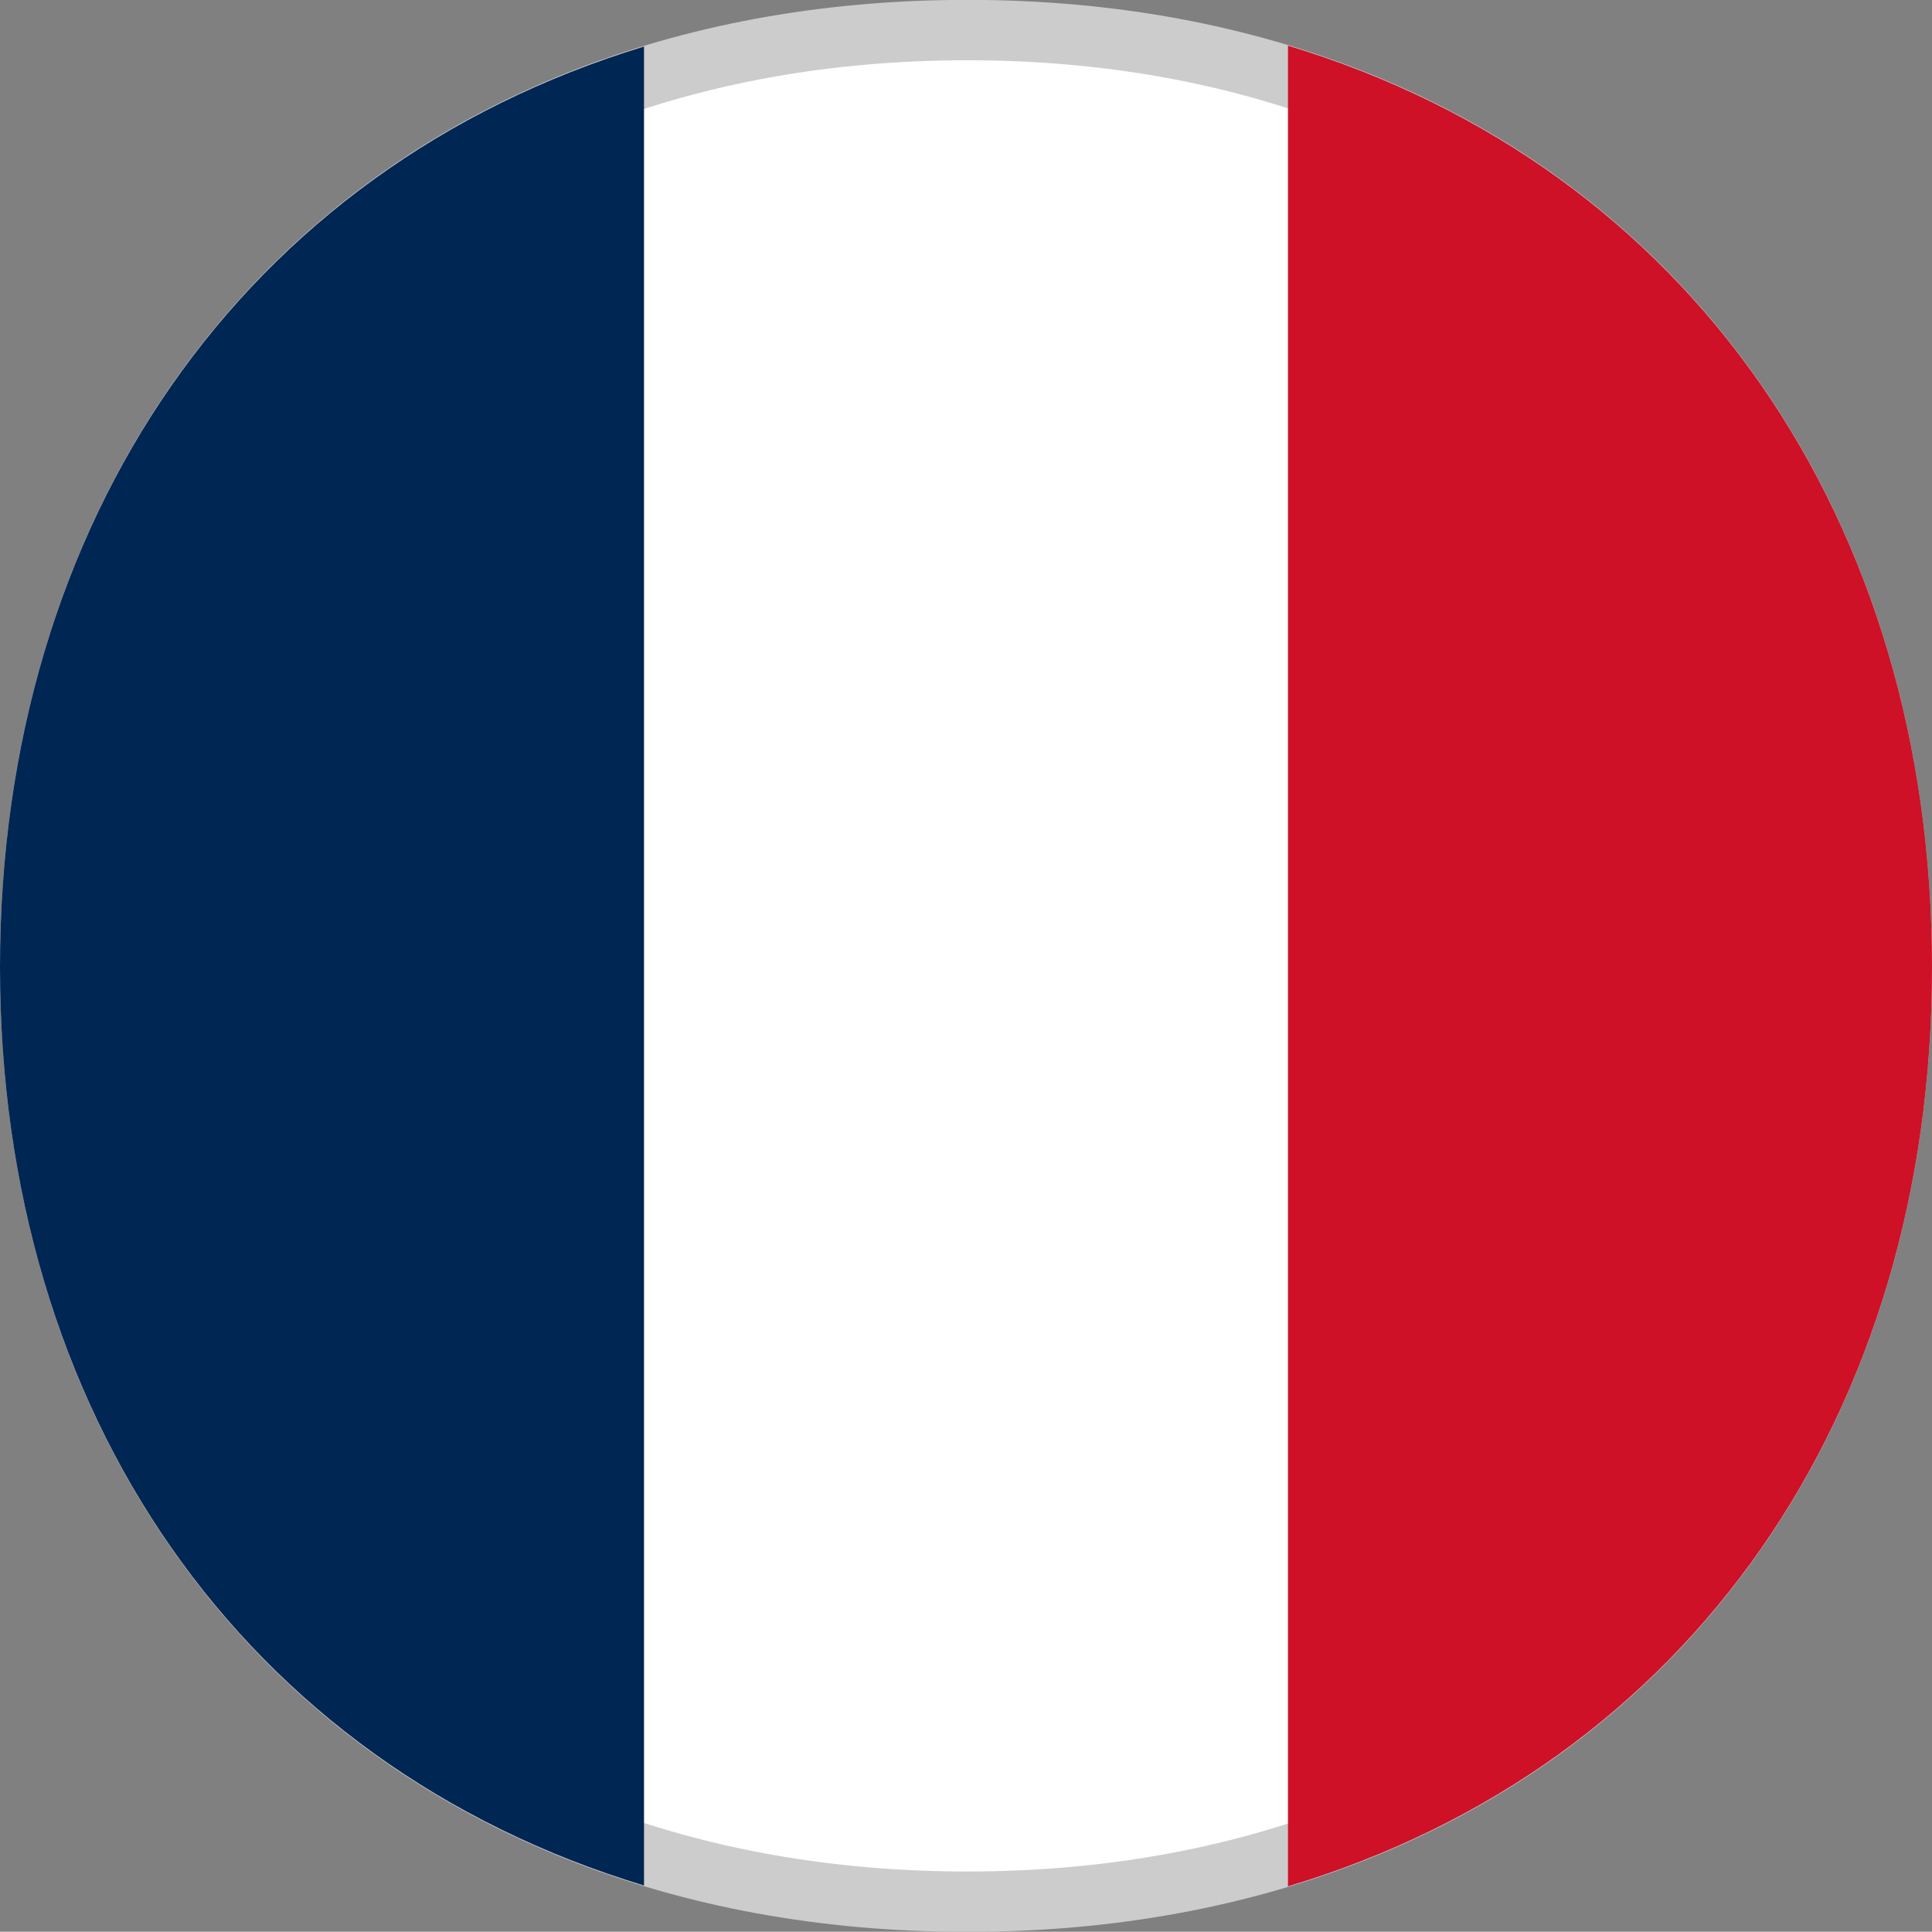
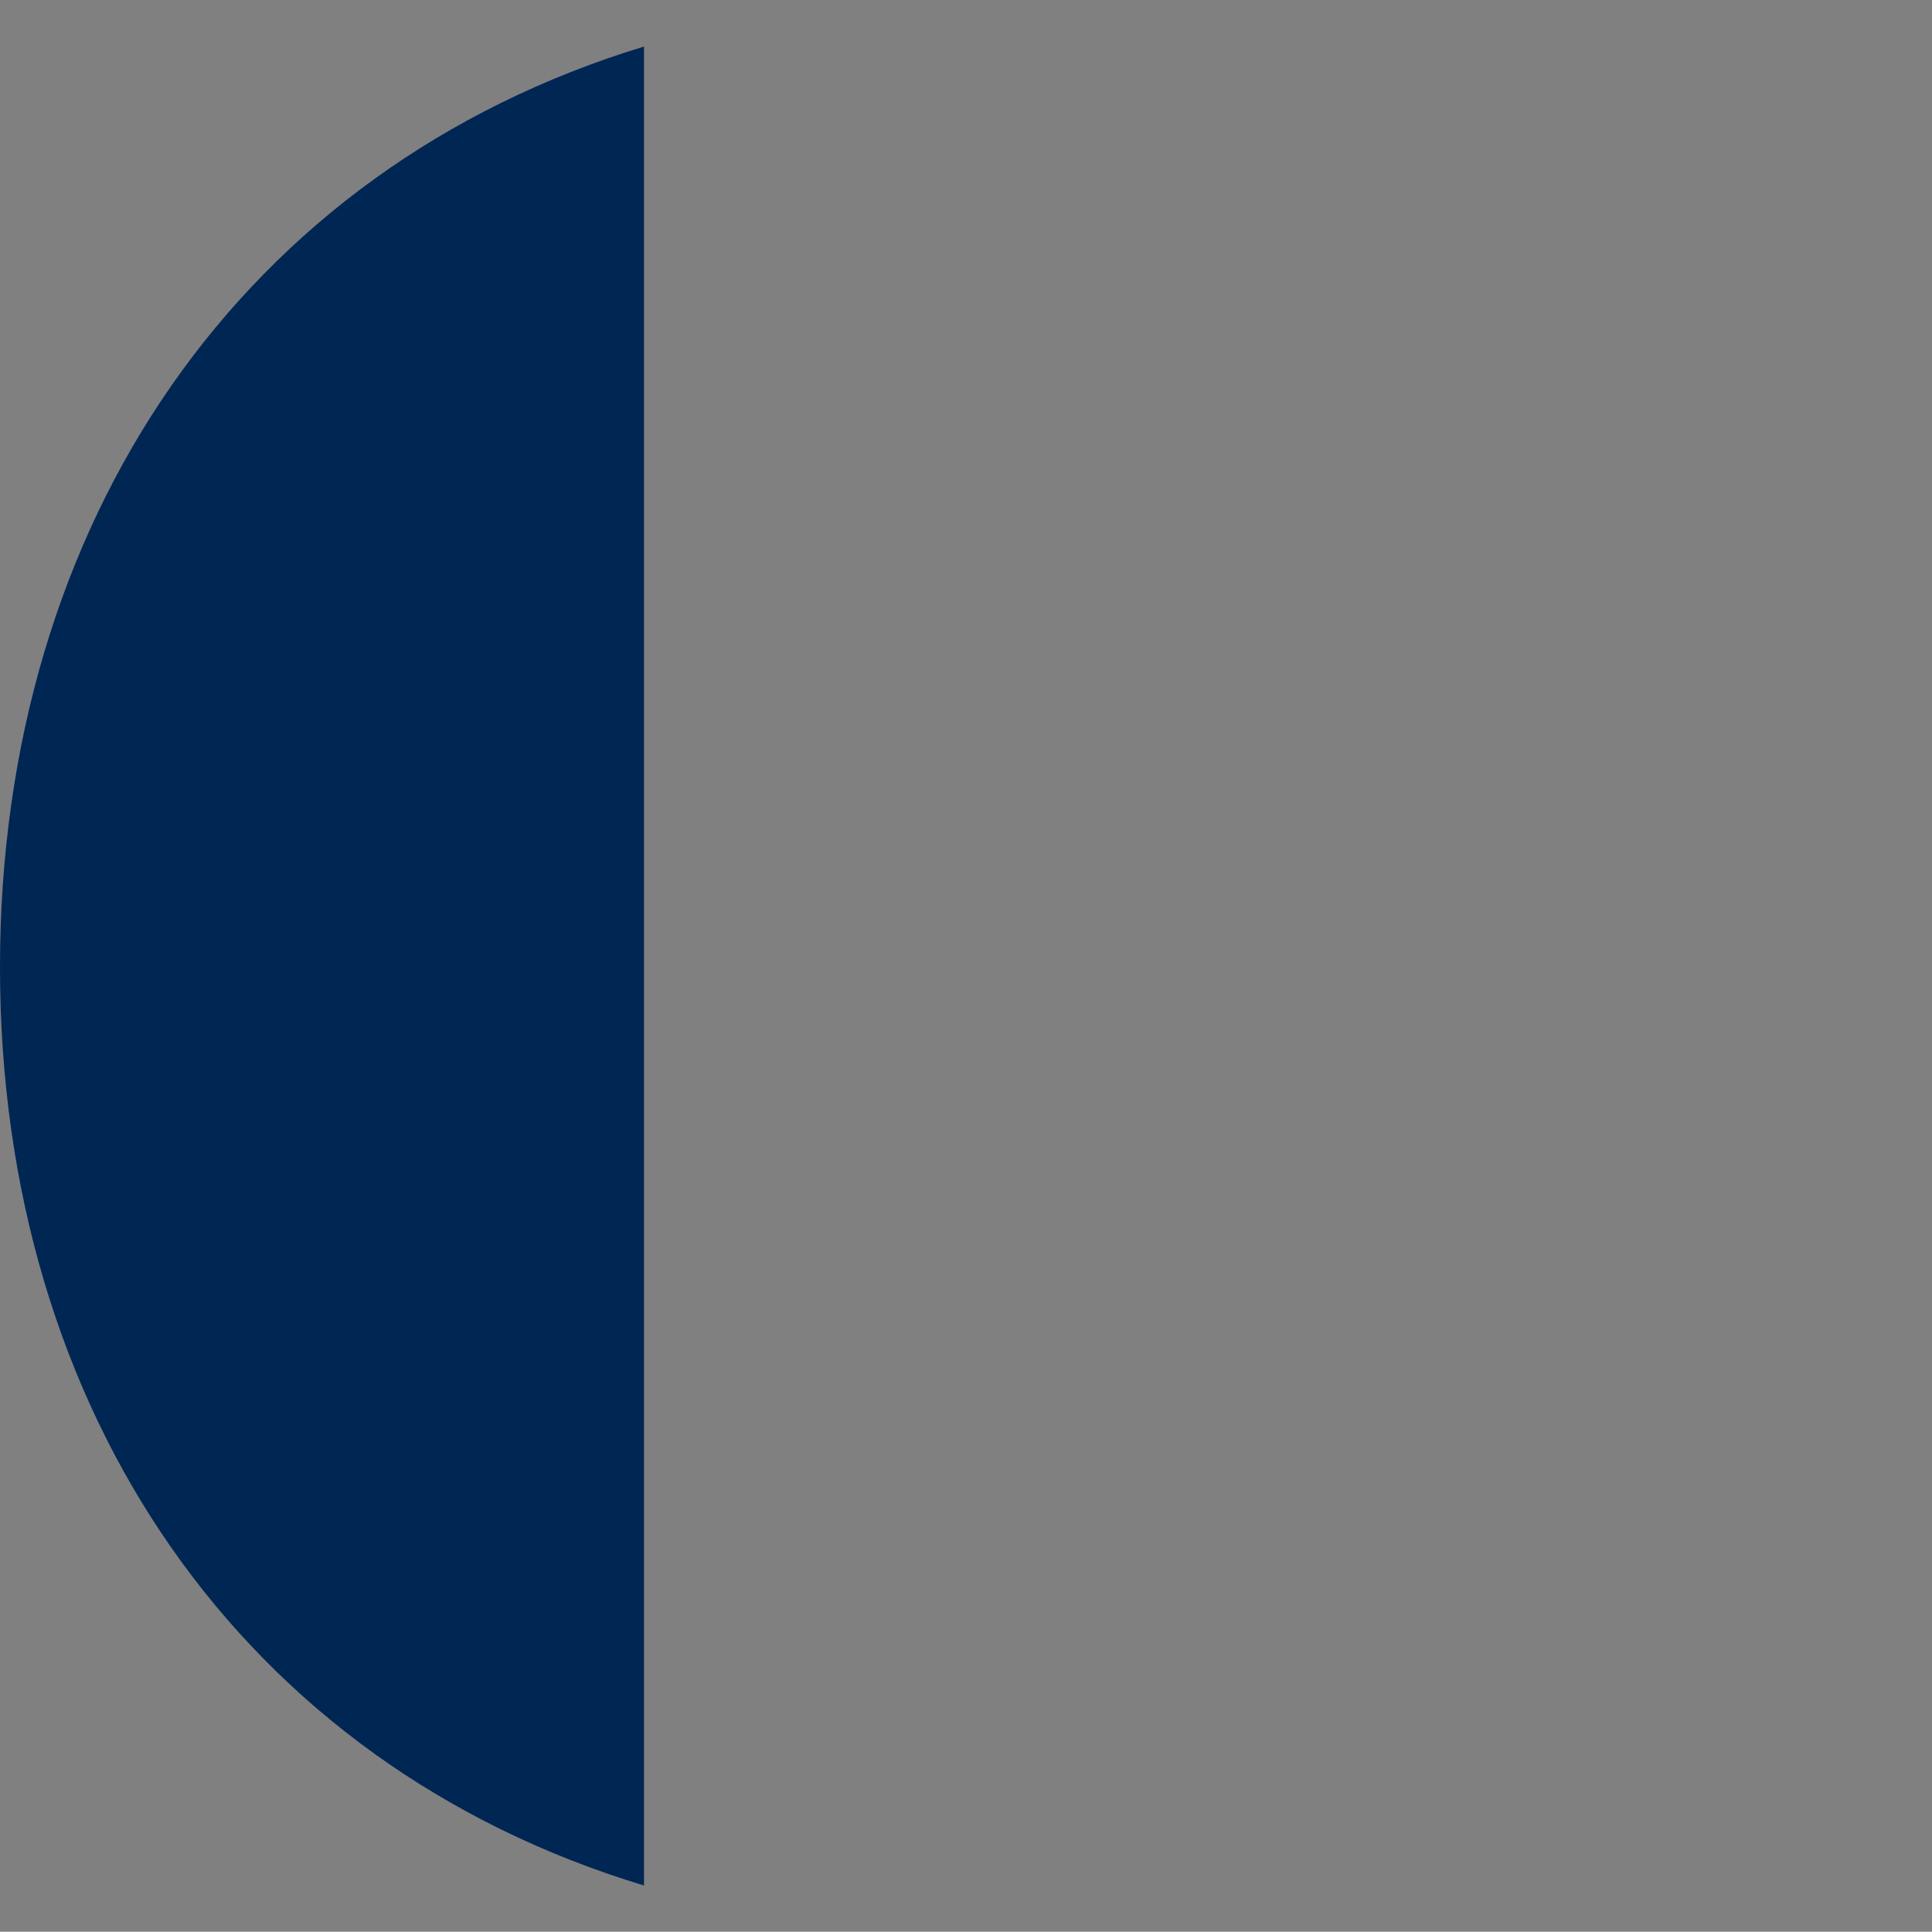
<svg xmlns="http://www.w3.org/2000/svg" id="Layer_1" viewBox="0 0 32 31.996">
  <rect x="0" y="0" width="32" height="31.996" fill="#808080" stroke="none" />
  <g>
-     <path d="M16.023,31.498C6.738,31.498,.5,25.277,.5,16.02,.5,6.735,6.738,.498,16.023,.498c9.257,0,15.477,6.237,15.477,15.521,0,9.258-6.22,15.479-15.477,15.479Z" style="fill:#fff;" />
-     <path d="M16.023,.998c8.958,0,14.977,6.037,14.977,15.022,0,8.959-6.019,14.978-14.977,14.978-8.986,0-15.023-6.019-15.023-14.978C1,7.035,7.037,.998,16.023,.998M16.023-.002C6.223-.002,0,6.828,0,16.02s6.223,15.978,16.023,15.978,15.977-6.787,15.977-15.978S25.823-.002,16.023-.002h0Z" style="fill:#ccc;" />
-   </g>
-   <path d="M21.333,.756V31.244c6.664-2.001,10.667-7.831,10.667-15.224S27.998,2.768,21.333,.756Z" style="fill:#ce1126;" />
+     </g>
  <path d="M0,16.02C0,23.398,4.016,29.217,10.667,31.23V.771C4.016,2.794,0,8.641,0,16.02Z" style="fill:#002654;" />
</svg>